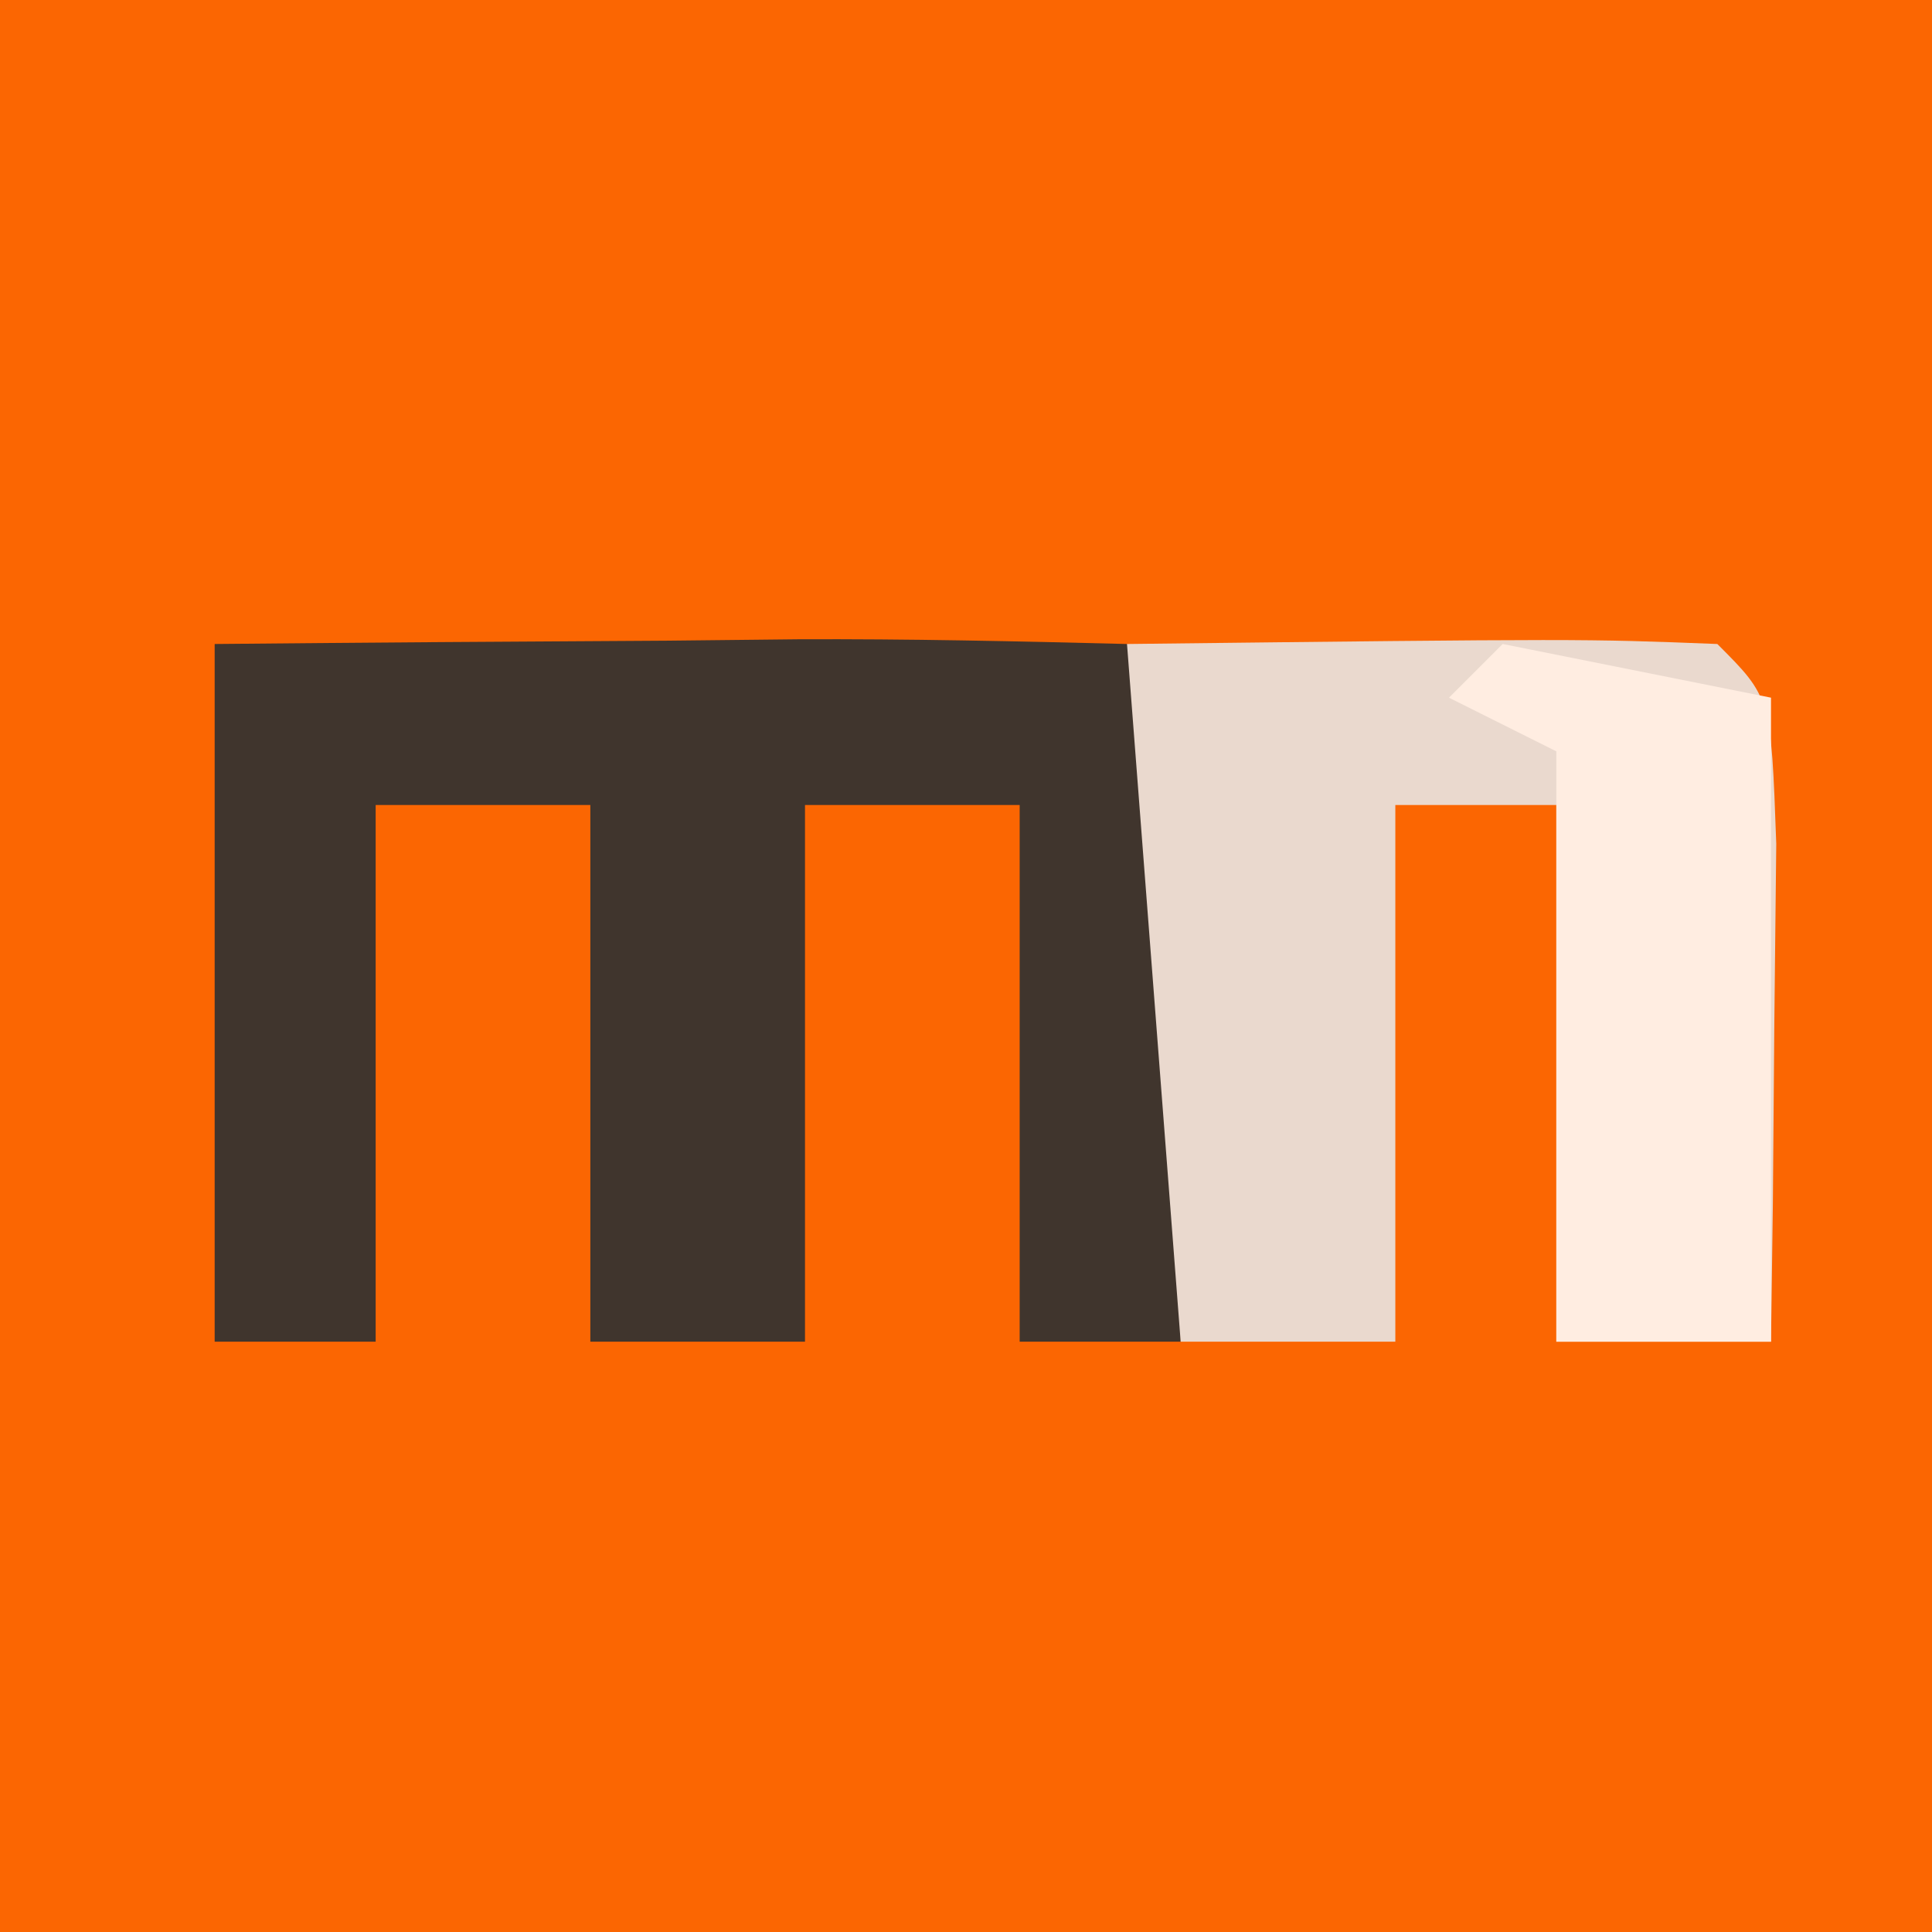
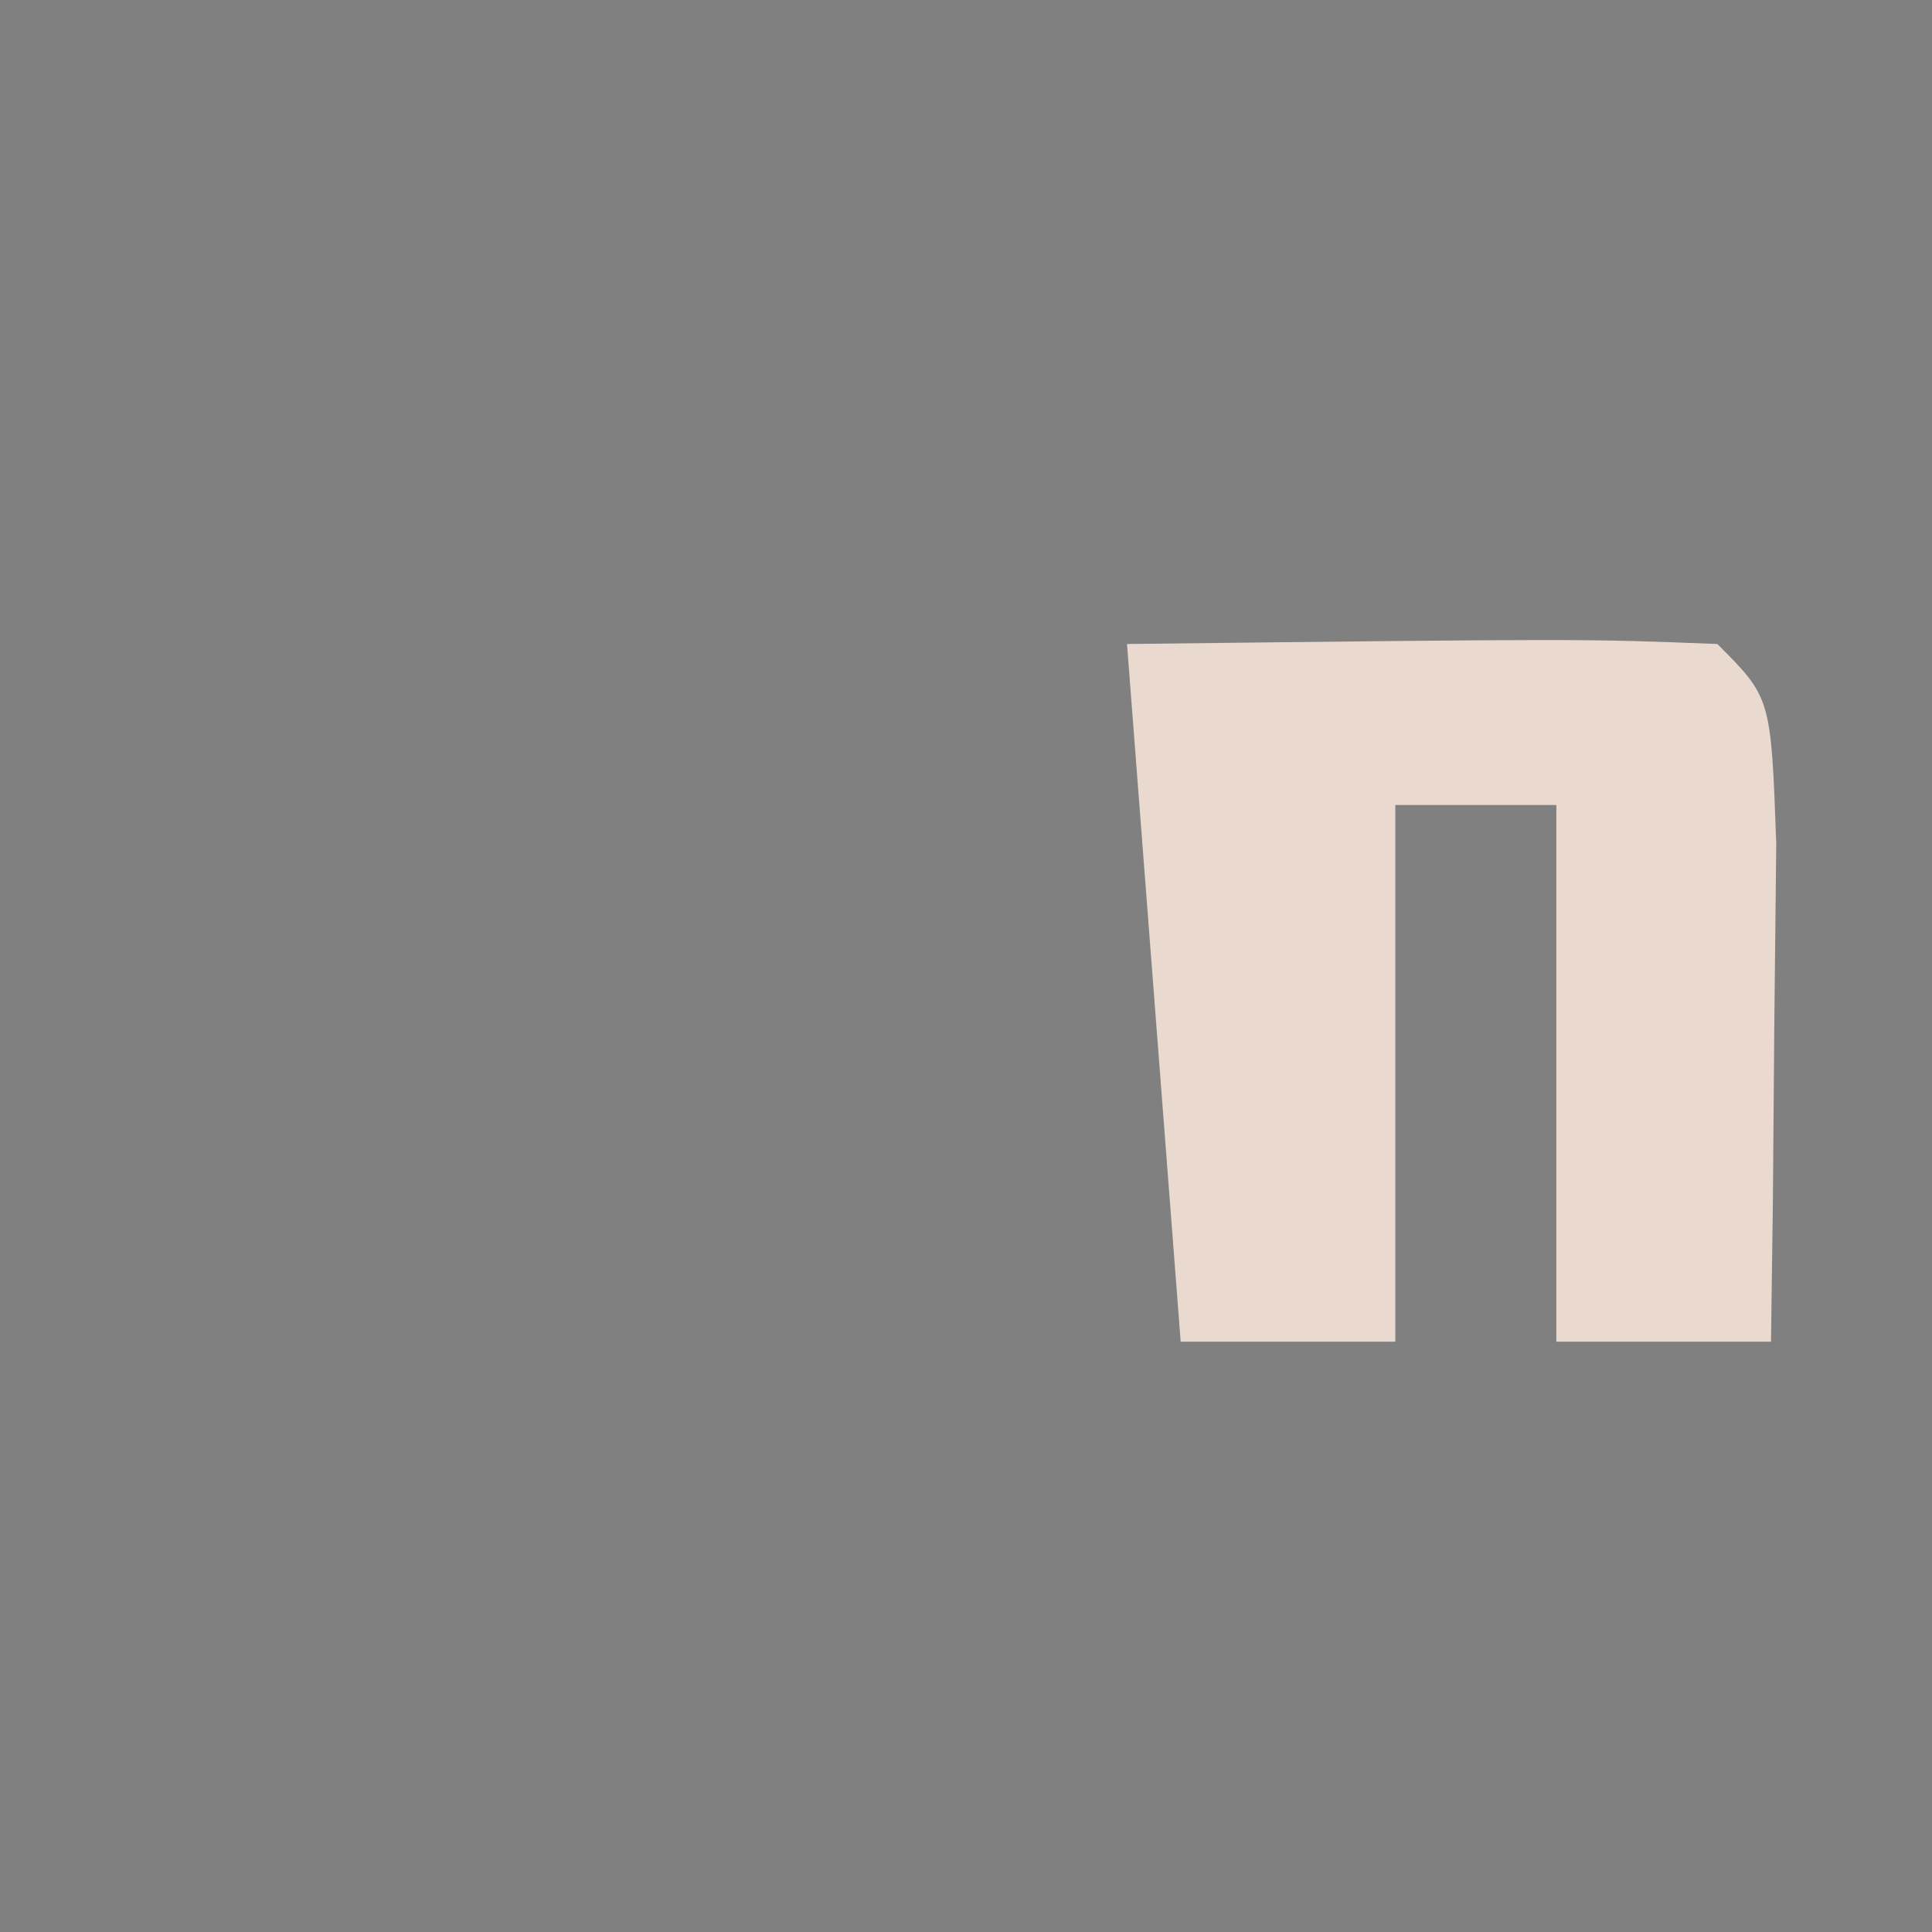
<svg xmlns="http://www.w3.org/2000/svg" version="1.1" width="36" height="36">
  <rect width="100%" height="100%" fill="#808080" stroke="none" />
-   <path d="M0 0 C11.88 0 23.76 0 36 0 C36 11.88 36 23.76 36 36 C24.12 36 12.24 36 0 36 C0 24.12 0 12.24 0 0 Z " fill="#FB6602" transform="translate(0,0)" />
-   <path d="M0 0 C2.813 -0.027 5.625 -0.047 8.438 -0.062 C9.24 -0.071 10.042 -0.079 10.869 -0.088 C12.913 -0.097 14.957 -0.052 17 0 C18 1 18 1 18.098 3.723 C18.086 4.825 18.074 5.927 18.062 7.062 C18.053 8.167 18.044 9.272 18.035 10.41 C18.024 11.265 18.012 12.119 18 13 C17.01 13 16.02 13 15 13 C15 9.7 15 6.4 15 3 C13.68 3 12.36 3 11 3 C11 6.3 11 9.6 11 13 C9.68 13 8.36 13 7 13 C7 9.7 7 6.4 7 3 C5.68 3 4.36 3 3 3 C3 6.3 3 9.6 3 13 C2.01 13 1.02 13 0 13 C0 8.71 0 4.42 0 0 Z " fill="#40352D" transform="translate(4,12)" />
  <path d="M0 0 C8.496 -0.098 8.496 -0.098 11 0 C12 1 12 1 12.098 3.723 C12.086 4.825 12.074 5.927 12.062 7.062 C12.053 8.167 12.044 9.272 12.035 10.41 C12.024 11.265 12.012 12.119 12 13 C10.68 13 9.36 13 8 13 C8 9.7 8 6.4 8 3 C7.01 3 6.02 3 5 3 C5 6.3 5 9.6 5 13 C3.68 13 2.36 13 1 13 C0.67 8.71 0.34 4.42 0 0 Z " fill="#EAD9CE" transform="translate(21,12)" />
-   <path d="M0 0 C1.65 0.33 3.3 0.66 5 1 C5 4.96 5 8.92 5 13 C3.68 13 2.36 13 1 13 C1 9.37 1 5.74 1 2 C0.34 1.67 -0.32 1.34 -1 1 C-0.67 0.67 -0.34 0.34 0 0 Z " fill="#FFEDE1" transform="translate(28,12)" />
</svg>